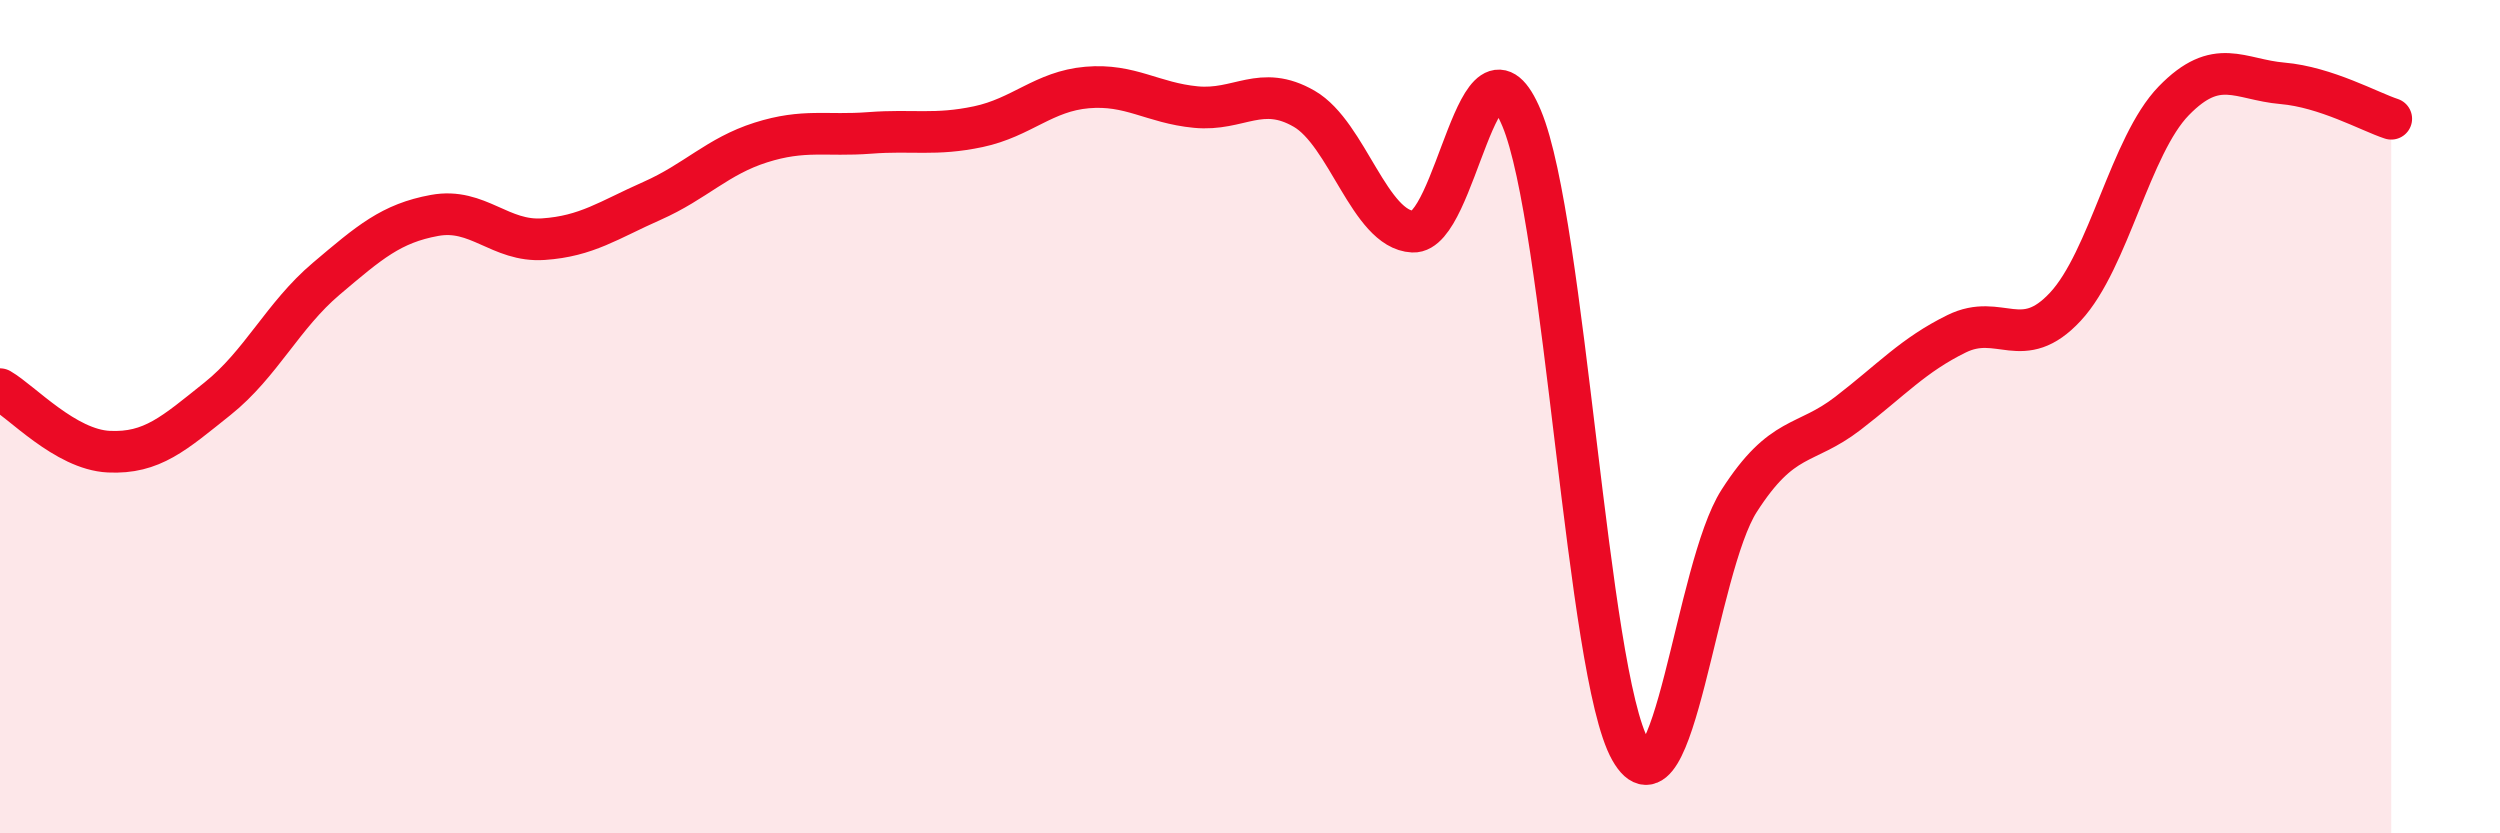
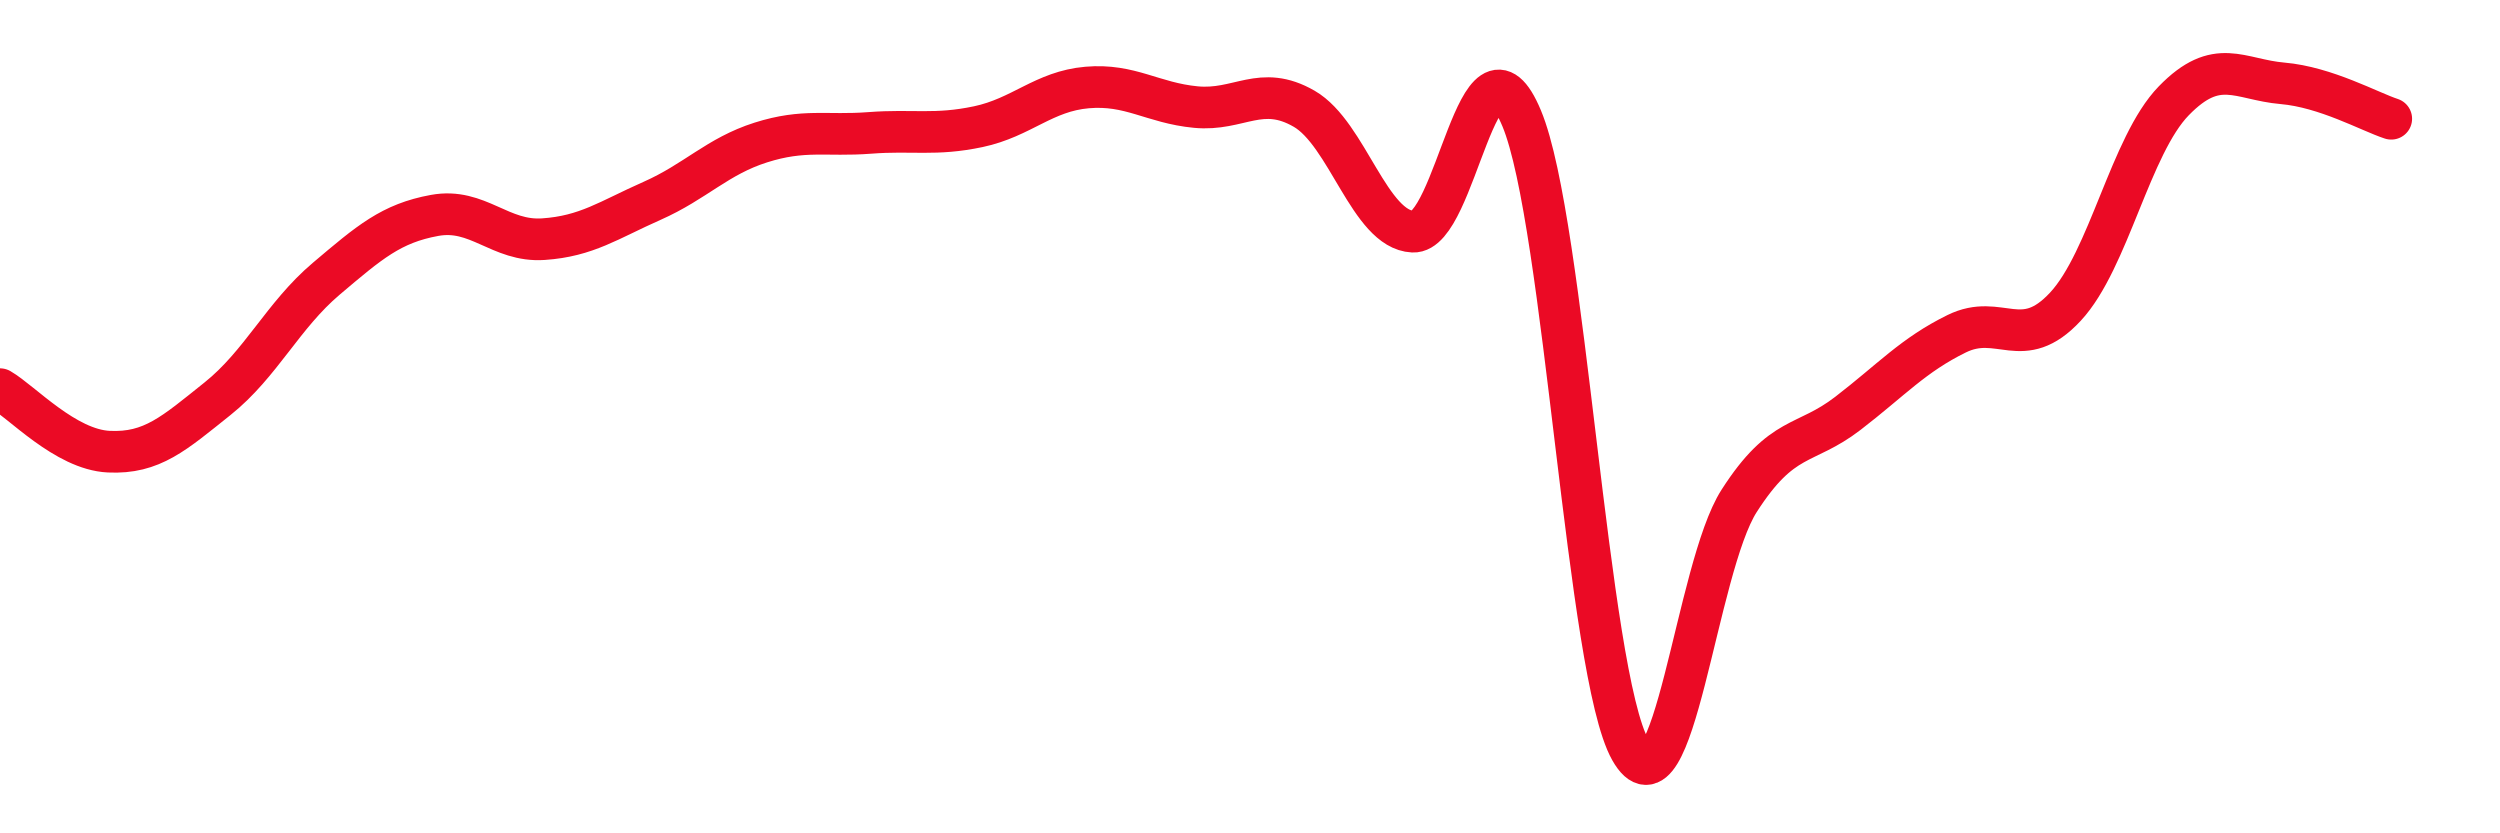
<svg xmlns="http://www.w3.org/2000/svg" width="60" height="20" viewBox="0 0 60 20">
-   <path d="M 0,9.34 C 0.52,9.64 1.57,10.79 2.61,10.84 C 3.65,10.89 4.18,10.4 5.22,9.57 C 6.26,8.74 6.79,7.57 7.83,6.69 C 8.87,5.81 9.39,5.36 10.43,5.17 C 11.47,4.98 12,5.81 13.04,5.74 C 14.08,5.67 14.61,5.28 15.65,4.82 C 16.69,4.36 17.22,3.75 18.26,3.42 C 19.3,3.09 19.83,3.27 20.87,3.19 C 21.91,3.11 22.44,3.26 23.48,3.04 C 24.52,2.82 25.05,2.19 26.09,2.1 C 27.13,2.01 27.66,2.47 28.7,2.57 C 29.74,2.67 30.26,2.01 31.3,2.61 C 32.34,3.21 32.87,5.51 33.91,5.56 C 34.95,5.61 35.48,0.35 36.52,2.84 C 37.56,5.33 38.09,16.16 39.13,18 C 40.17,19.84 40.7,13.64 41.74,12.02 C 42.78,10.4 43.31,10.72 44.35,9.92 C 45.39,9.12 45.92,8.52 46.96,8.01 C 48,7.5 48.53,8.48 49.57,7.36 C 50.61,6.24 51.13,3.49 52.17,2.42 C 53.21,1.35 53.74,1.91 54.78,2 C 55.82,2.09 56.87,2.68 57.39,2.85L57.39 20L0 20Z" fill="#EB0A25" opacity="0.1" stroke-linecap="round" stroke-linejoin="round" />
  <path d="M 0,9.34 C 0.52,9.64 1.57,10.79 2.61,10.84 C 3.65,10.89 4.18,10.4 5.22,9.57 C 6.26,8.74 6.79,7.57 7.83,6.69 C 8.87,5.81 9.39,5.36 10.43,5.17 C 11.47,4.98 12,5.81 13.04,5.74 C 14.08,5.67 14.61,5.28 15.65,4.82 C 16.69,4.36 17.22,3.75 18.26,3.42 C 19.3,3.09 19.83,3.27 20.87,3.19 C 21.91,3.11 22.44,3.26 23.48,3.04 C 24.52,2.82 25.05,2.19 26.09,2.1 C 27.13,2.01 27.66,2.47 28.7,2.57 C 29.74,2.67 30.26,2.01 31.3,2.61 C 32.34,3.21 32.87,5.51 33.91,5.56 C 34.95,5.61 35.48,0.35 36.52,2.84 C 37.56,5.33 38.09,16.16 39.13,18 C 40.17,19.84 40.7,13.64 41.74,12.02 C 42.78,10.4 43.31,10.72 44.35,9.92 C 45.39,9.12 45.92,8.52 46.96,8.01 C 48,7.5 48.53,8.48 49.57,7.36 C 50.61,6.24 51.13,3.49 52.17,2.42 C 53.21,1.35 53.74,1.91 54.78,2 C 55.82,2.09 56.87,2.68 57.39,2.85" stroke="#EB0A25" stroke-width="1" fill="none" stroke-linecap="round" stroke-linejoin="round" />
</svg>